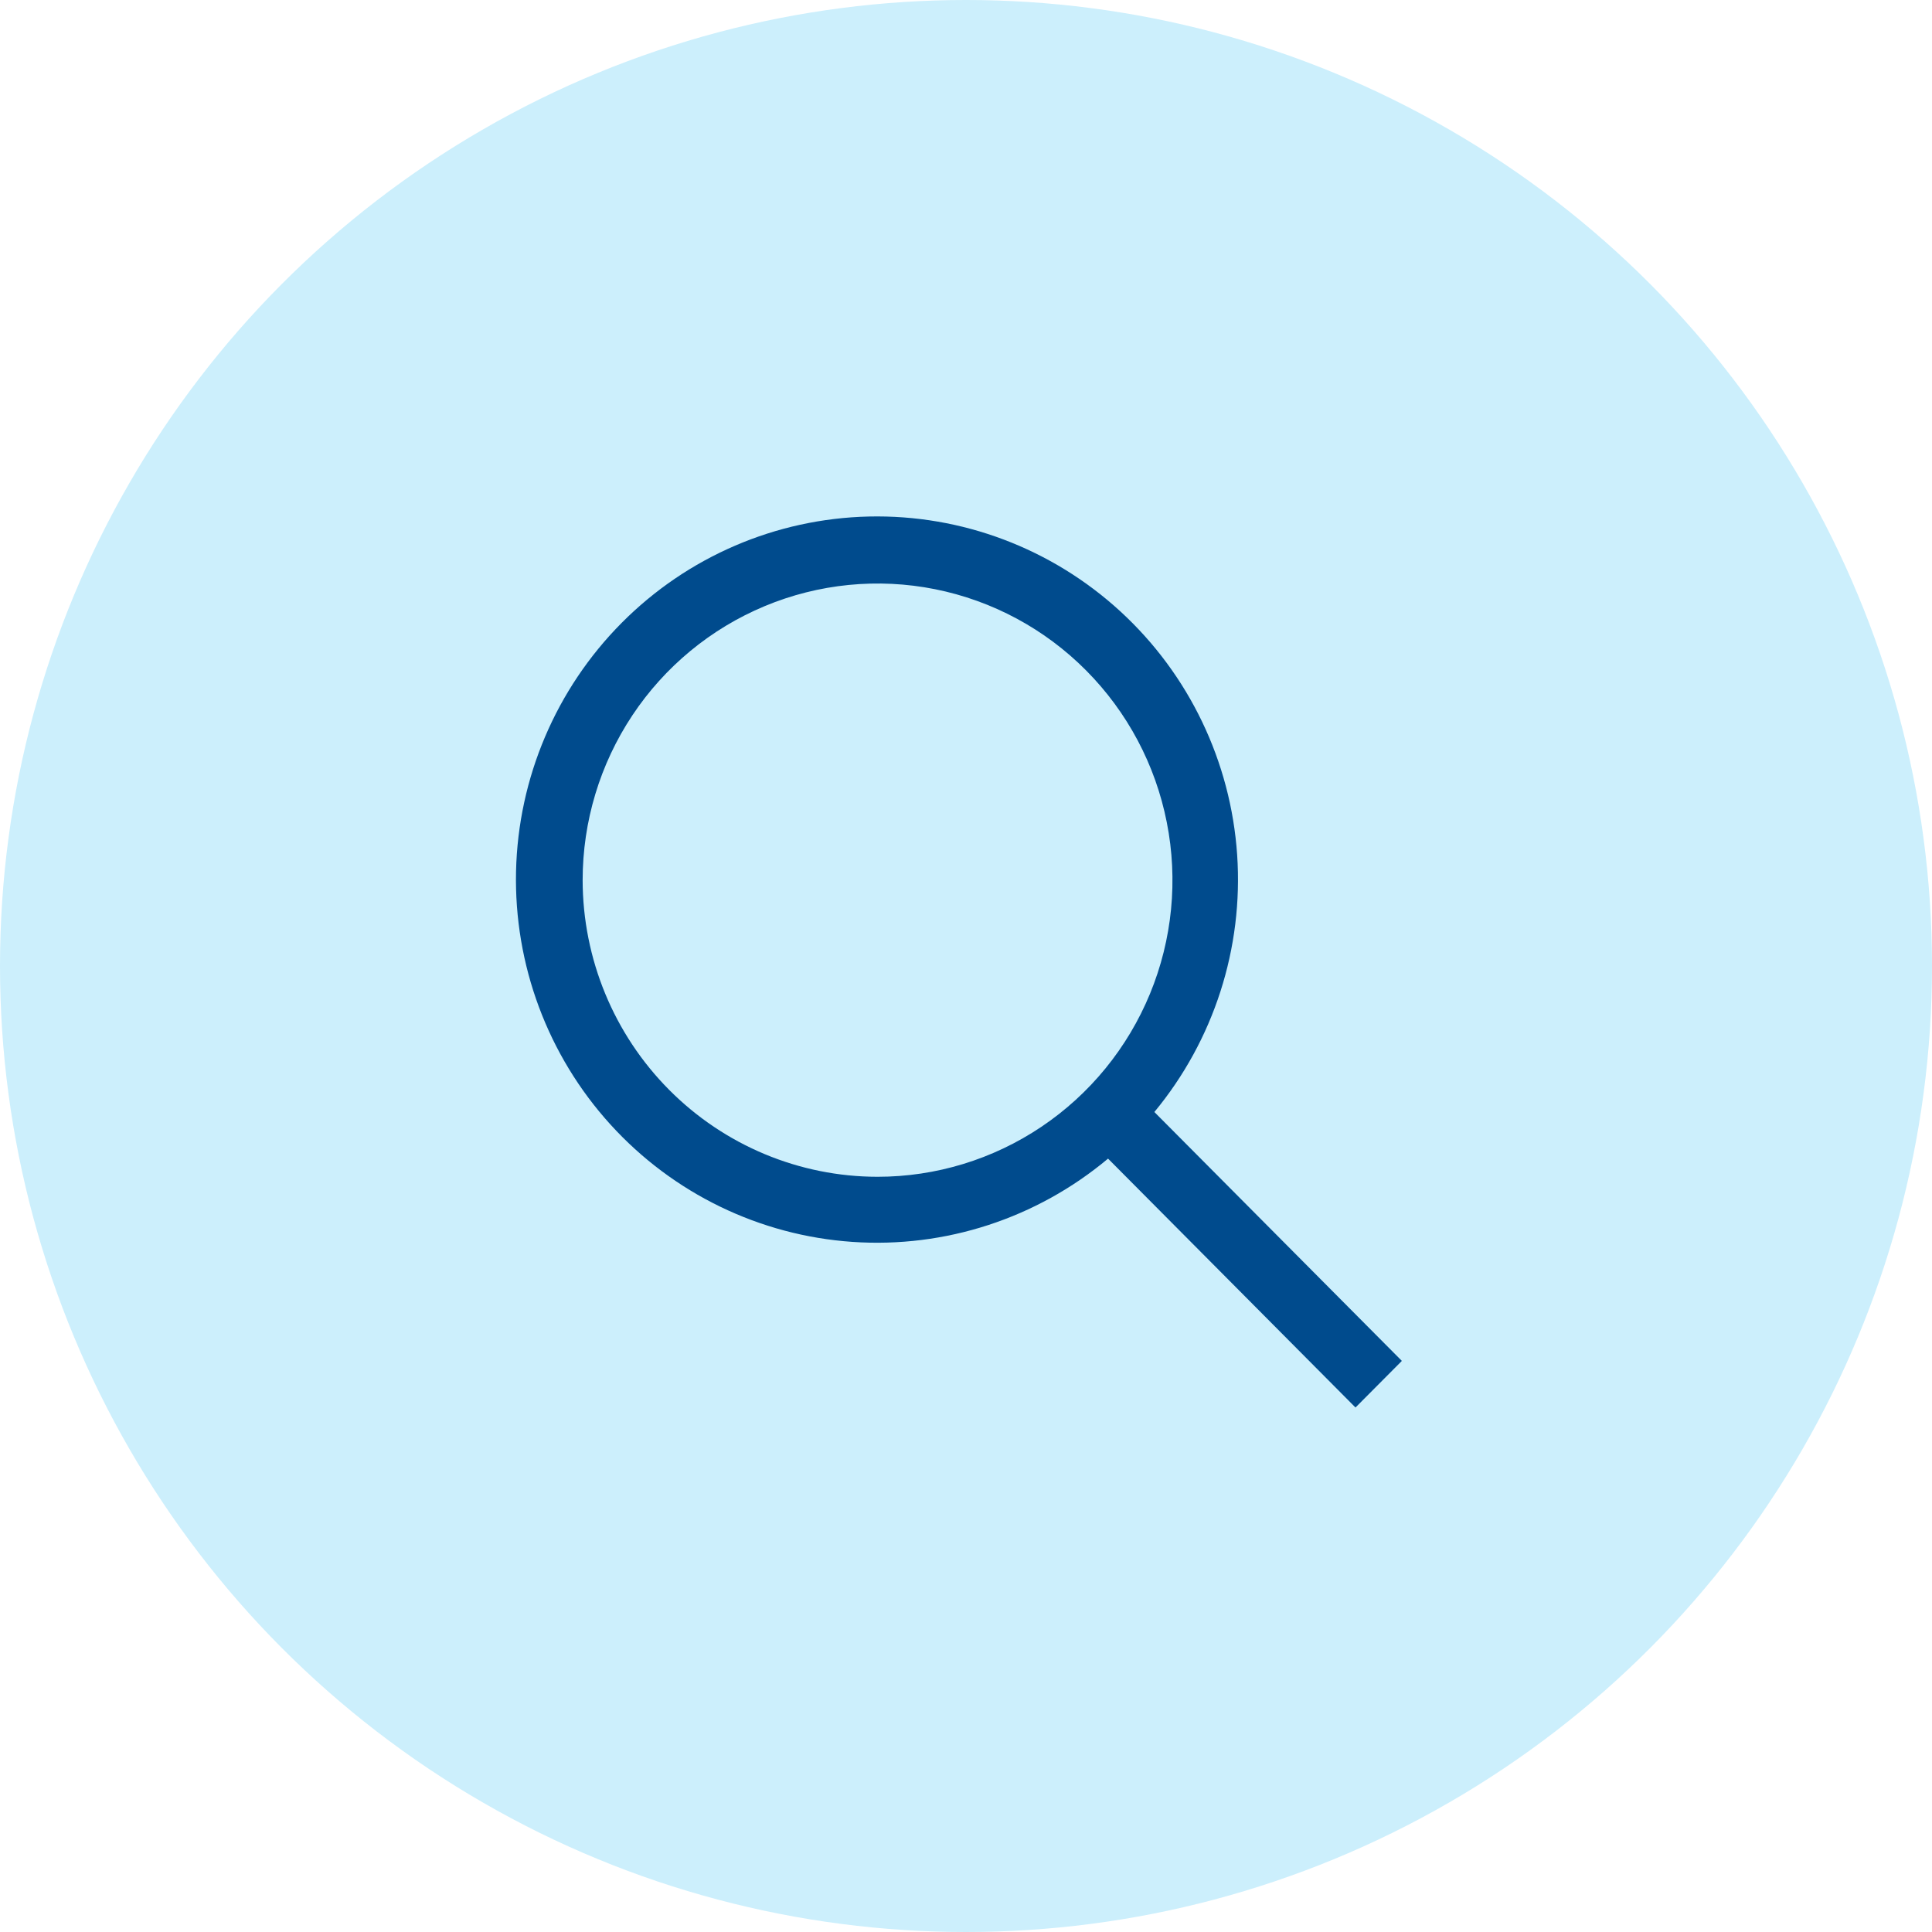
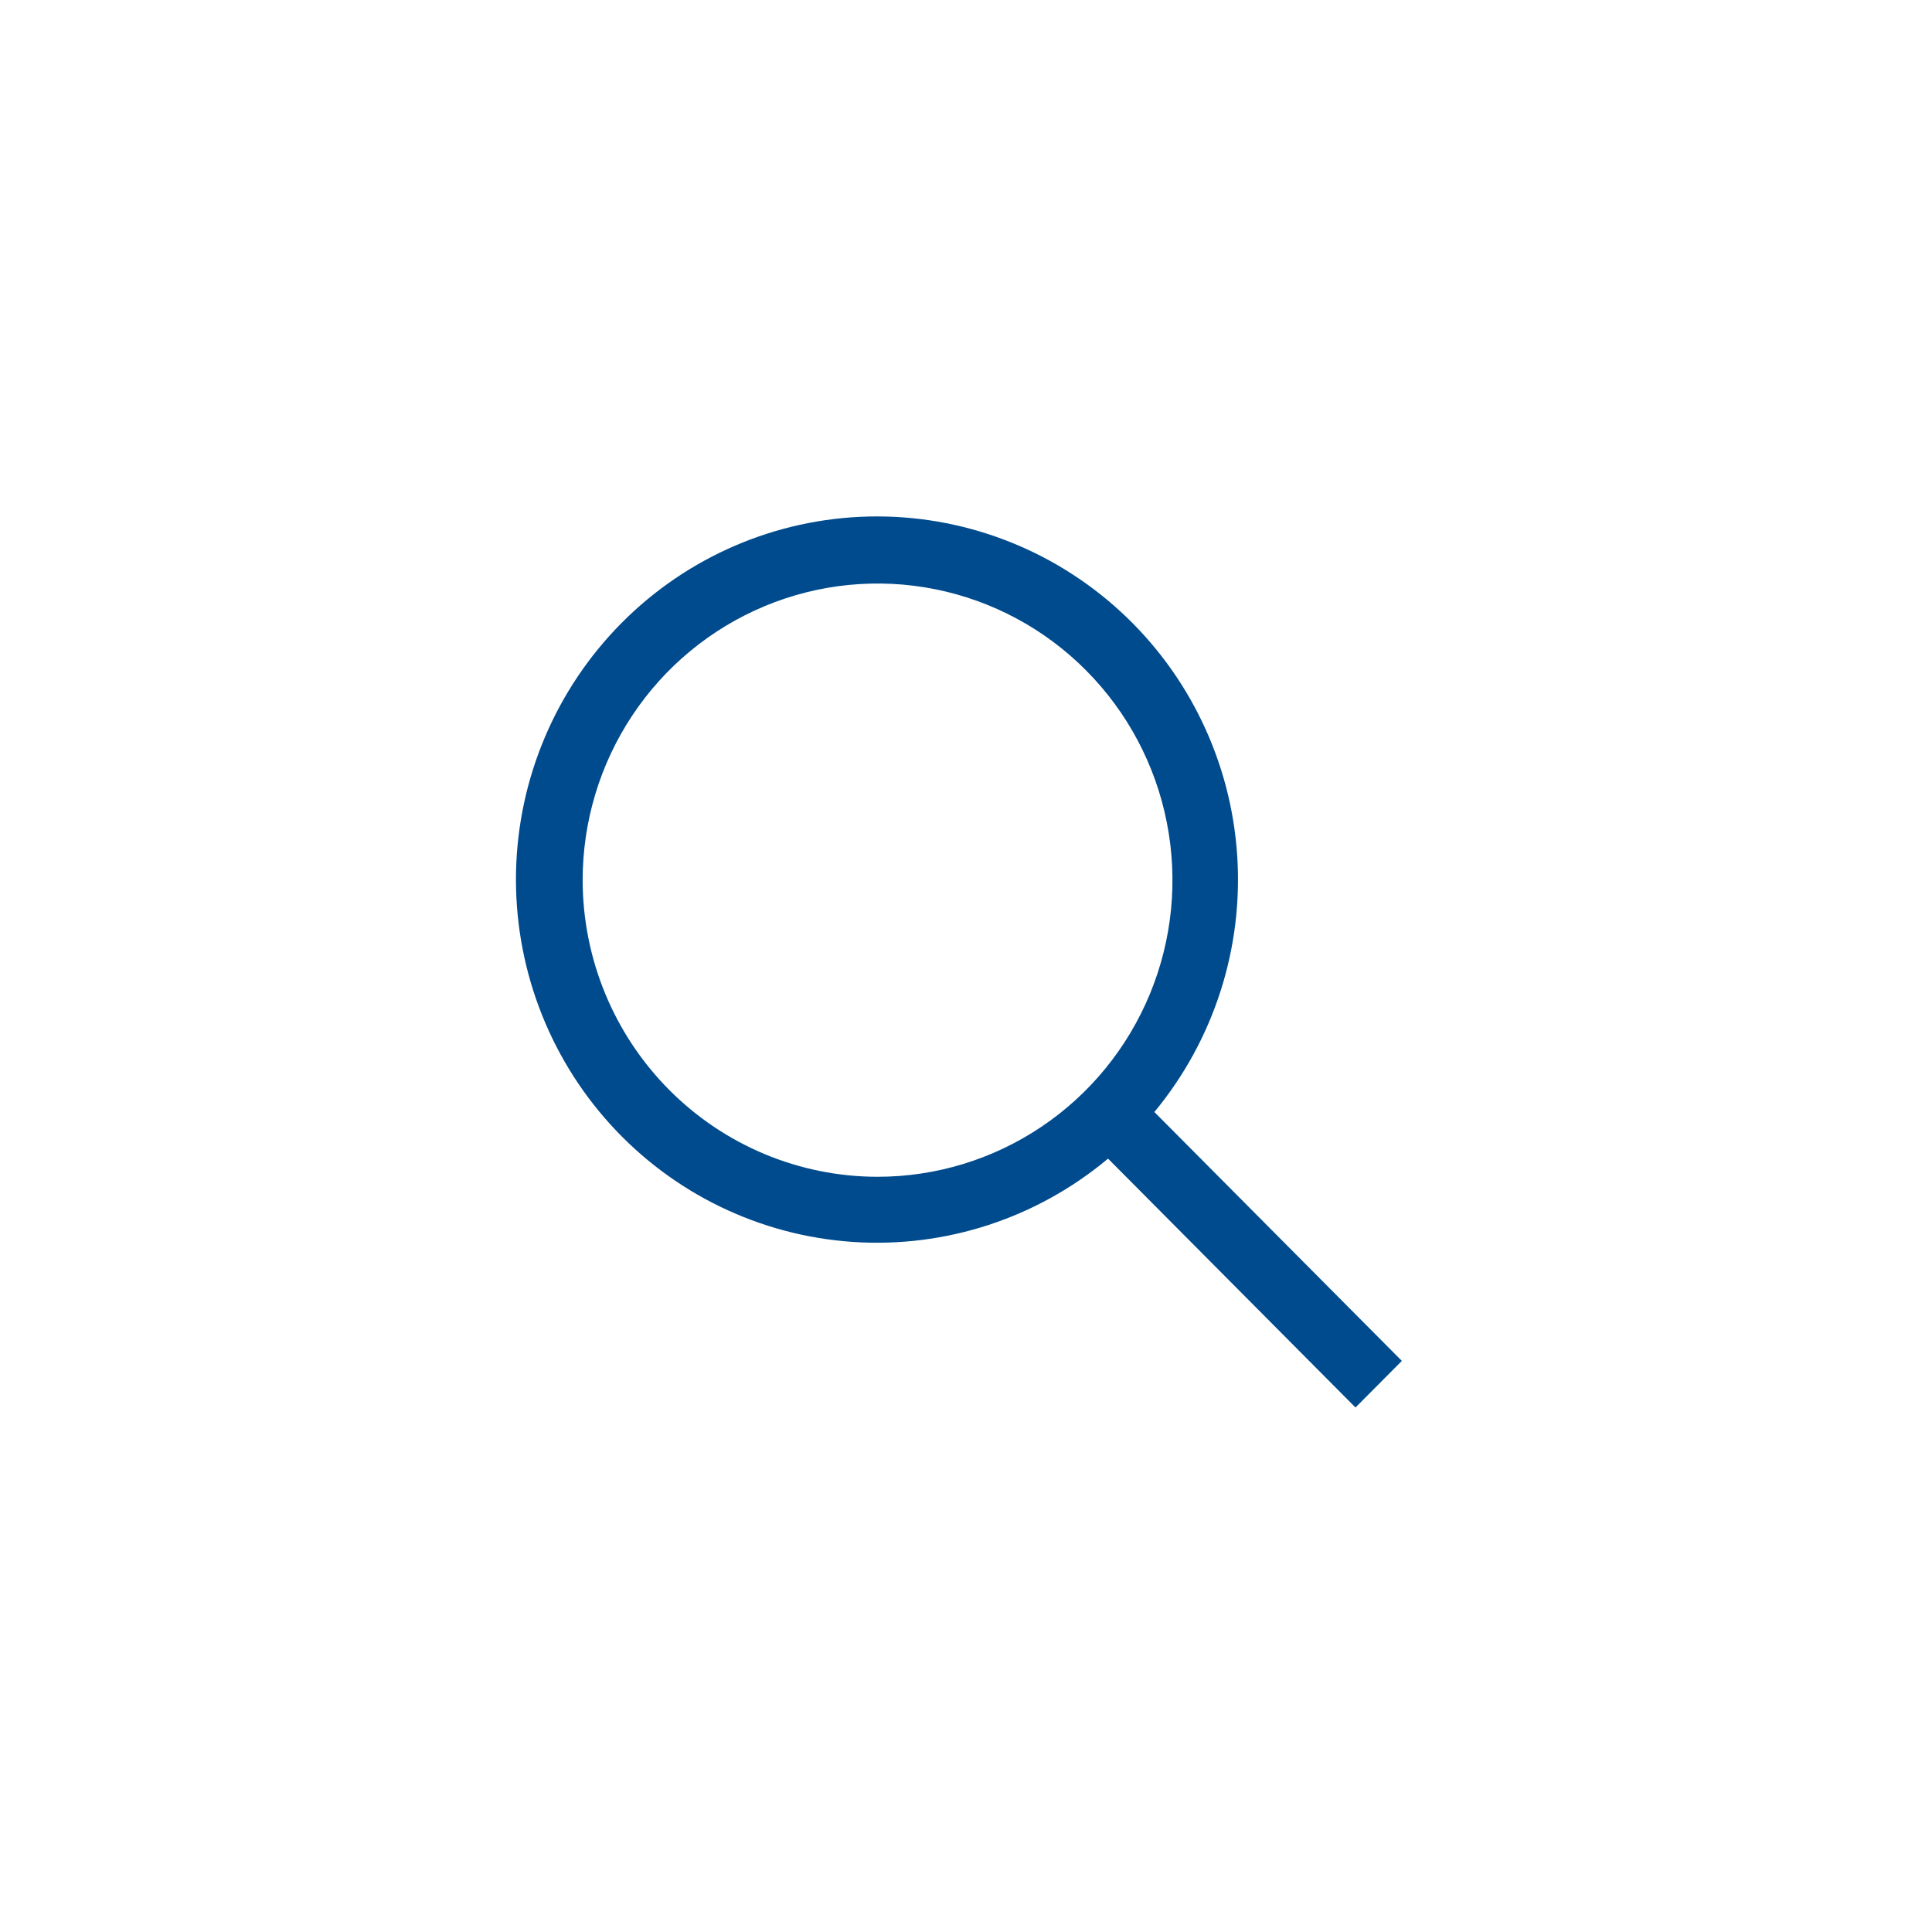
<svg xmlns="http://www.w3.org/2000/svg" width="40" height="40" viewBox="0 0 40 40" fill="none">
-   <circle cx="20" cy="20" r="20" fill="#CCEFFC" />
  <g clip-path="url(#clip0_819_6829)">
    <path d="M29.024 28.176L23.9 23.023C25.131 21.536 25.745 19.629 25.614 17.699C25.483 15.768 24.617 13.963 23.197 12.659C21.776 11.354 19.91 10.65 17.987 10.694C16.064 10.738 14.232 11.526 12.872 12.895C11.512 14.263 10.728 16.106 10.684 18.04C10.641 19.974 11.34 21.851 12.637 23.28C13.934 24.709 15.729 25.58 17.648 25.712C19.567 25.844 21.463 25.226 22.941 23.988L28.064 29.141L29.024 28.176ZM12.063 18.223C12.063 17.008 12.421 15.821 13.092 14.811C13.763 13.801 14.717 13.014 15.833 12.549C16.948 12.084 18.176 11.962 19.36 12.199C20.545 12.436 21.633 13.021 22.486 13.88C23.34 14.739 23.922 15.833 24.157 17.025C24.393 18.216 24.272 19.451 23.81 20.573C23.348 21.695 22.565 22.655 21.561 23.329C20.557 24.004 19.377 24.364 18.169 24.364C16.55 24.363 14.998 23.715 13.854 22.564C12.709 21.412 12.065 19.851 12.063 18.223Z" fill="#004B8D" />
  </g>
  <defs>
    <clipPath id="clip0_819_6829">
      <rect width="21.709" height="21.837" fill="white" transform="translate(9 9)" />
    </clipPath>
  </defs>
</svg>